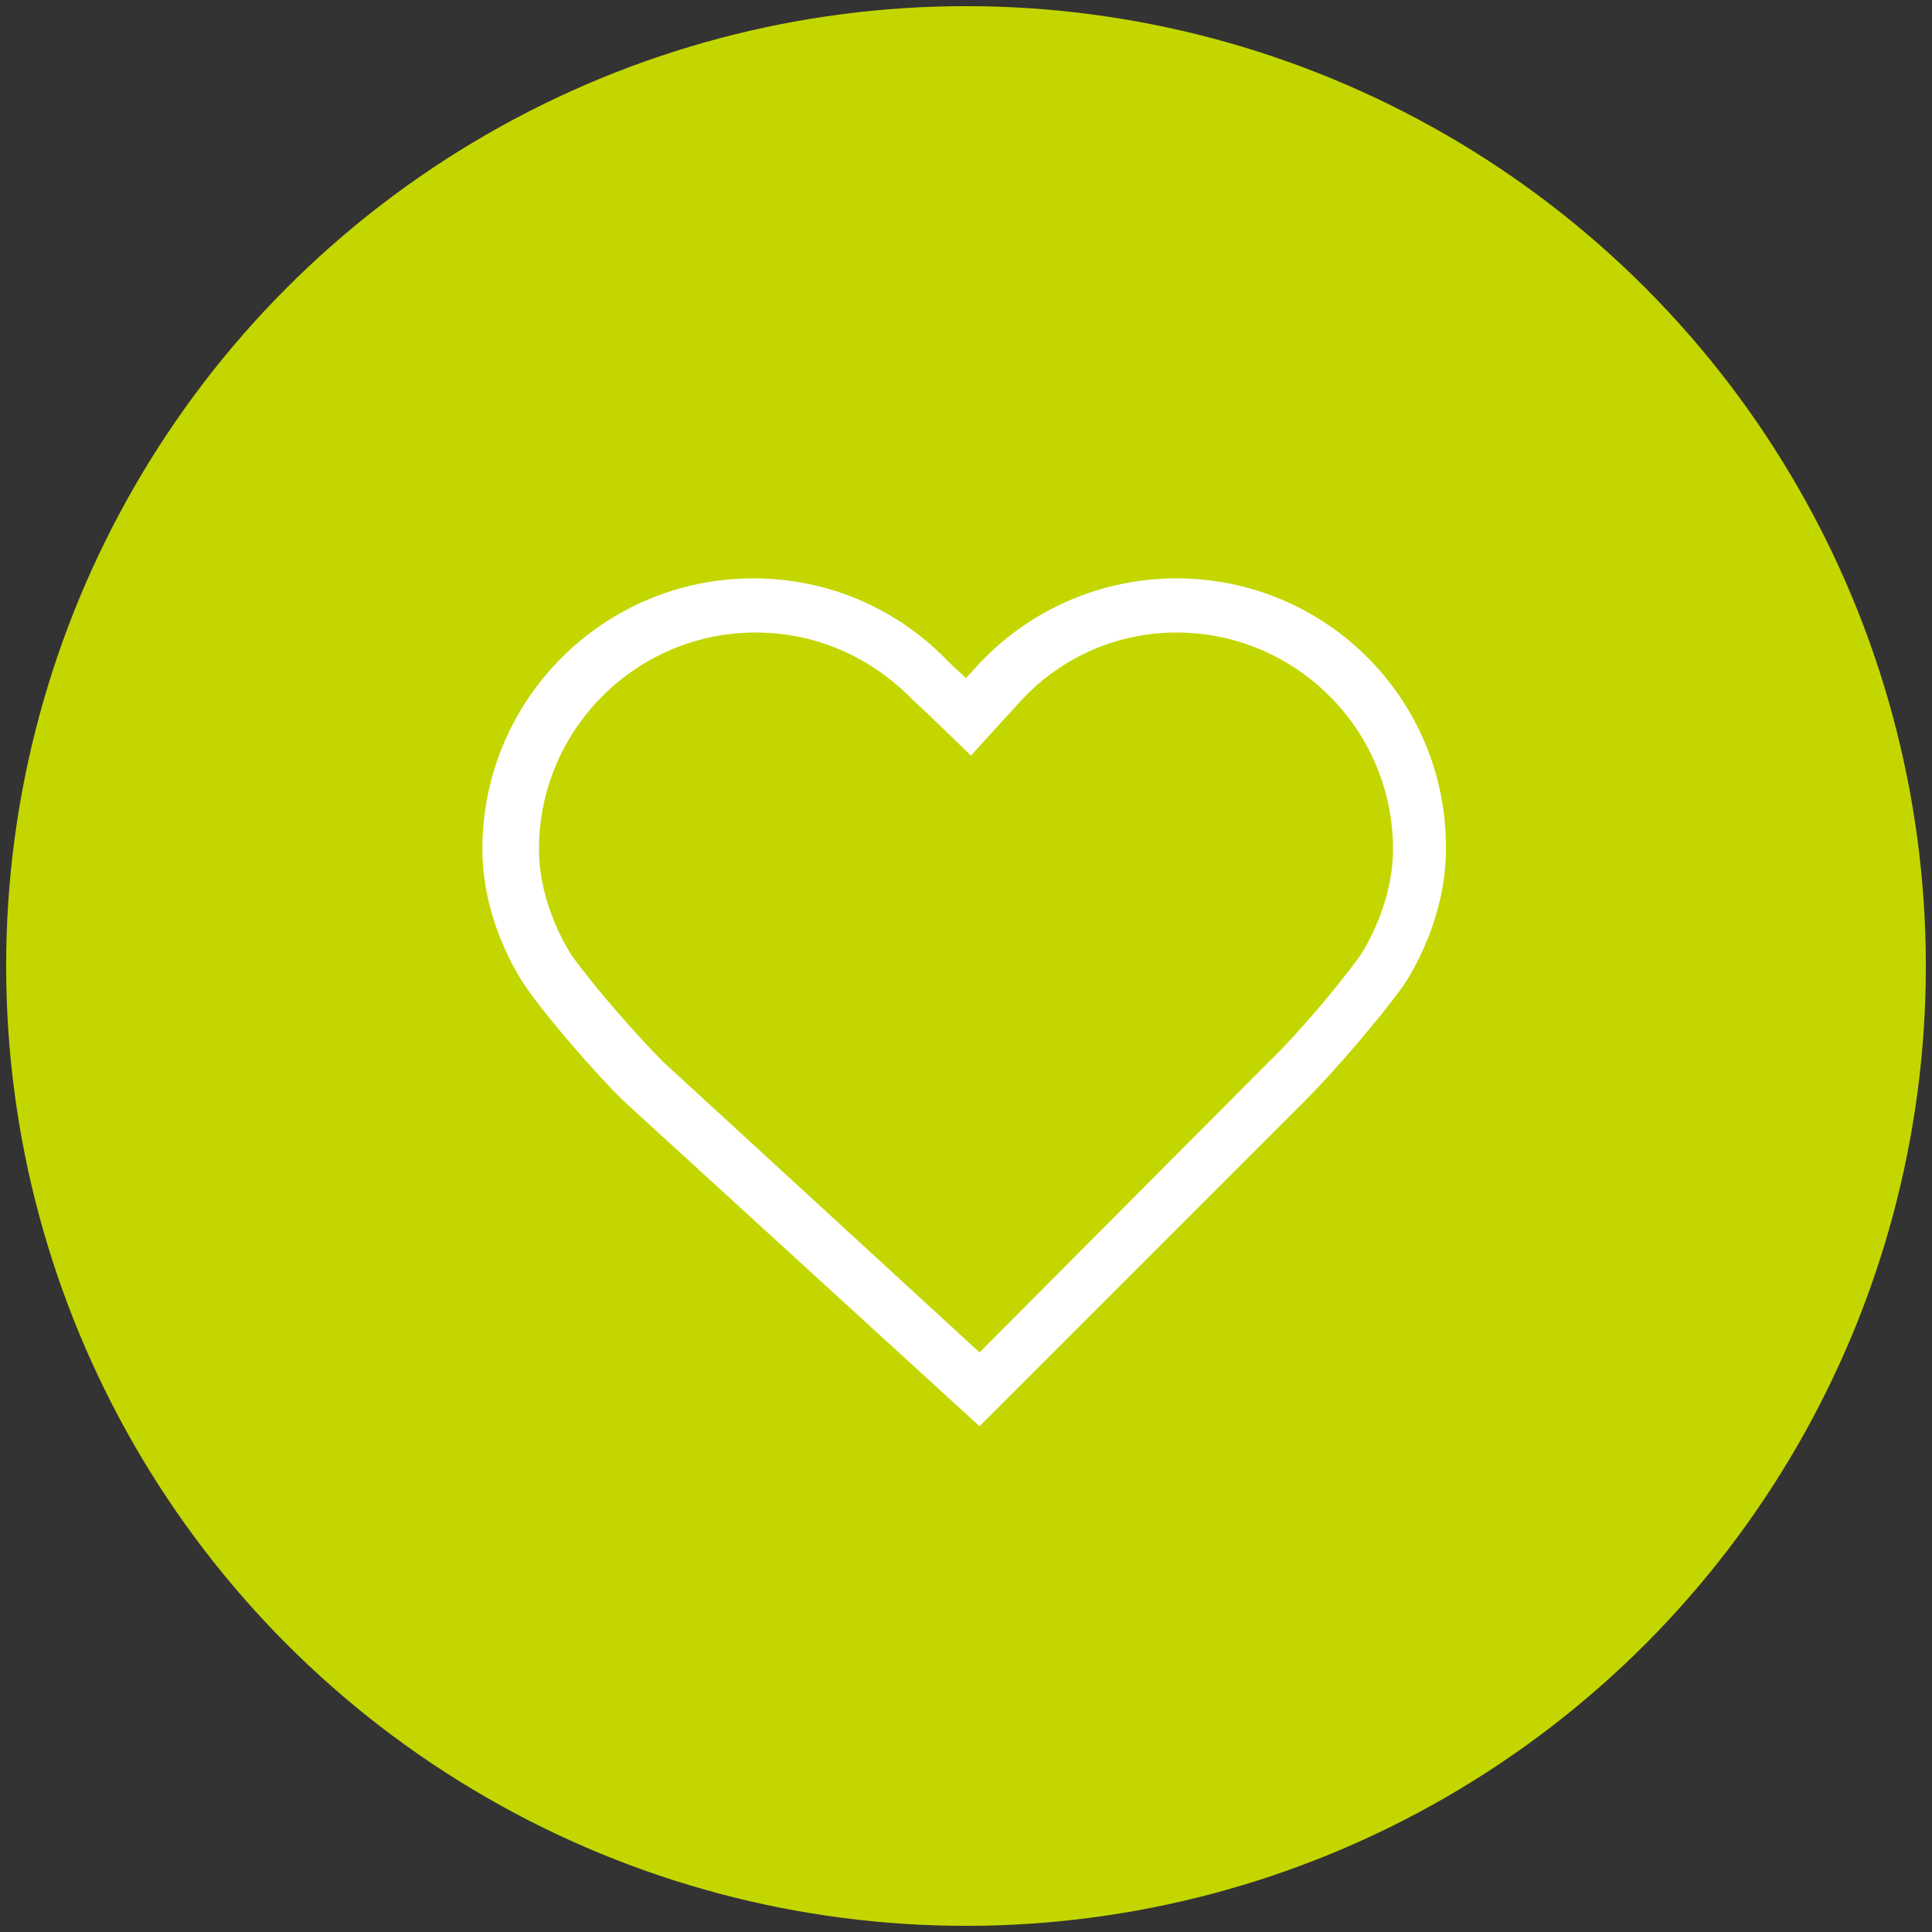
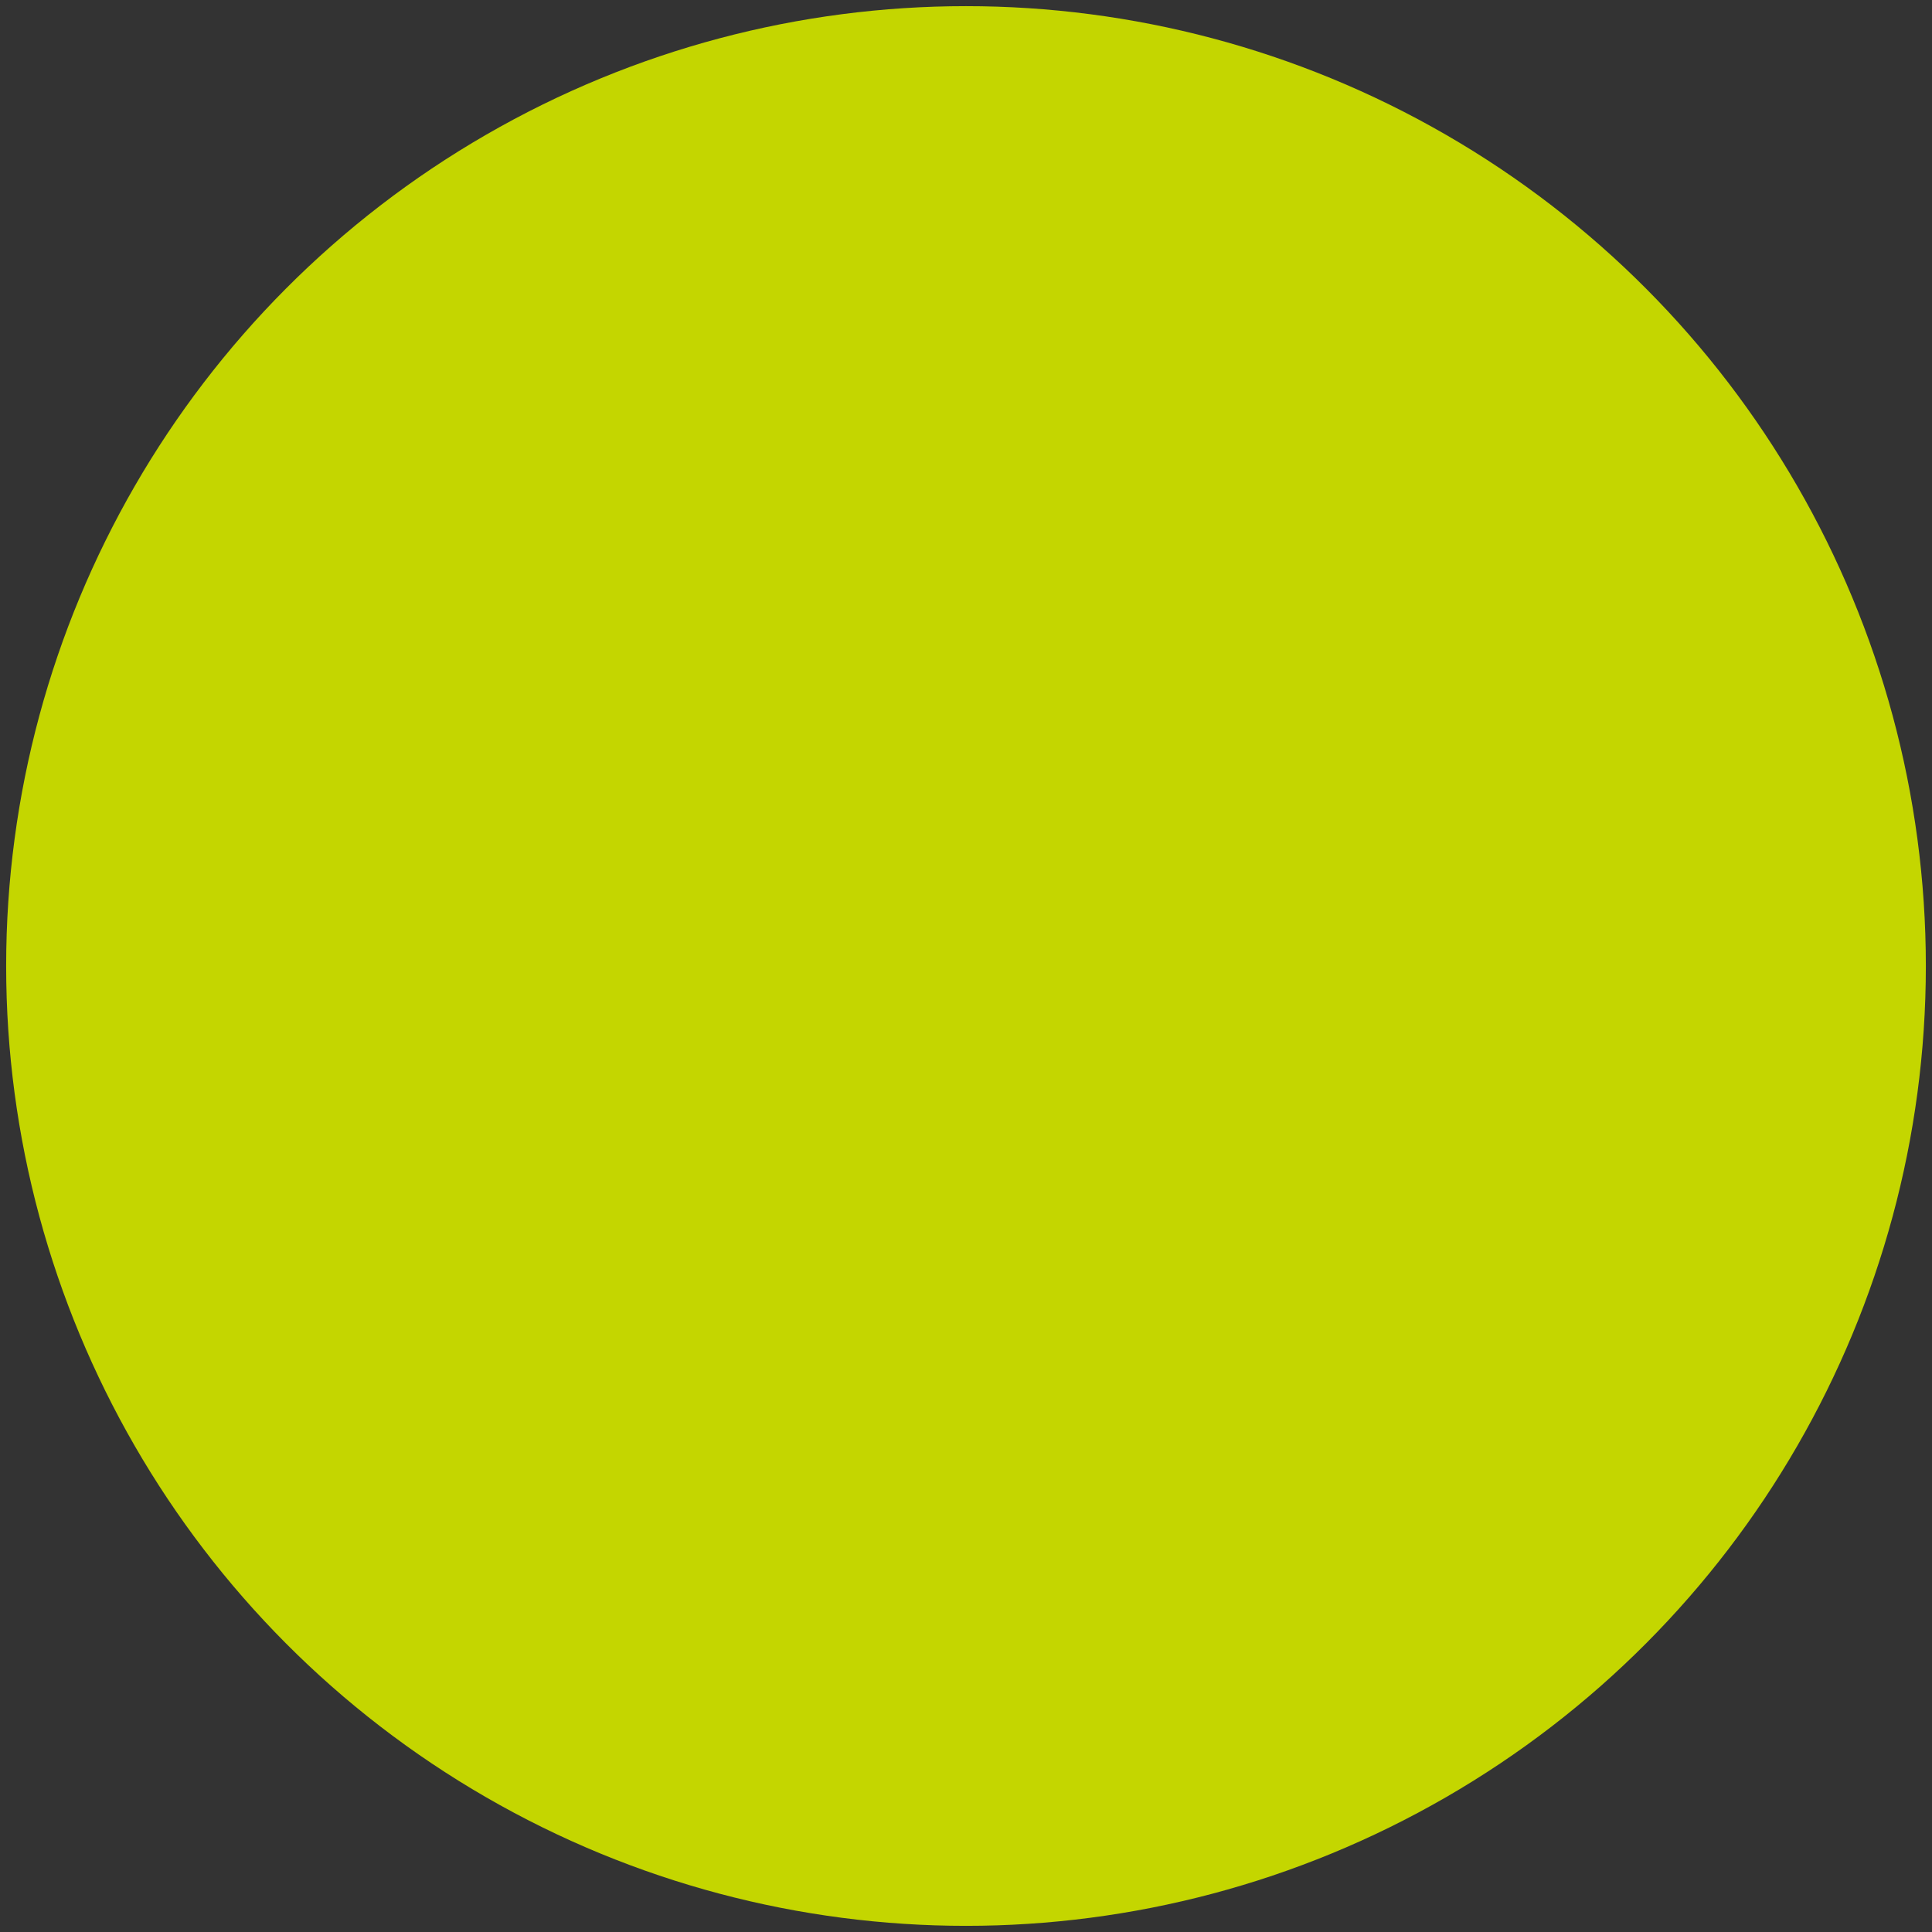
<svg xmlns="http://www.w3.org/2000/svg" xml:space="preserve" viewBox="0 0 157 157">
  <rect x="0" y="0" width="157" height="157" fill="#333333" stroke="none" />
  <circle cx="78.5" cy="78.5" r="78" fill="#c4d600" />
-   <path d="M95.6 47c-6.2 0-11.9 2.6-15.9 6.8l-1.2 1.3-1.4-1.3c-4-4.2-9.6-6.8-15.9-6.8-12.1 0-22 9.8-22 22 0 6.4 3.6 11.3 3.6 11.3 1.9 2.7 5.5 6.8 7.8 9.1l29 26.5 26.5-26.5c2.3-2.3 5.9-6.5 7.8-9.1 0 0 3.6-4.9 3.6-11.3.1-12.1-9.7-22-21.9-22m0 4.4c9.7 0 17.6 7.9 17.6 17.6 0 4.8-2.7 8.7-2.7 8.7-1.8 2.5-5.2 6.5-7.4 8.6l-23.5 23.6-25.7-23.6c-2.2-2.2-5.6-6.1-7.4-8.6 0 0-2.7-3.9-2.7-8.7 0-9.7 7.9-17.6 17.6-17.6 4.8 0 9.3 1.9 12.8 5.5l1.4 1.3 3.3 3.2L82 58l1.1-1.2c3.2-3.4 7.7-5.4 12.5-5.4" fill="#fff" />
</svg>